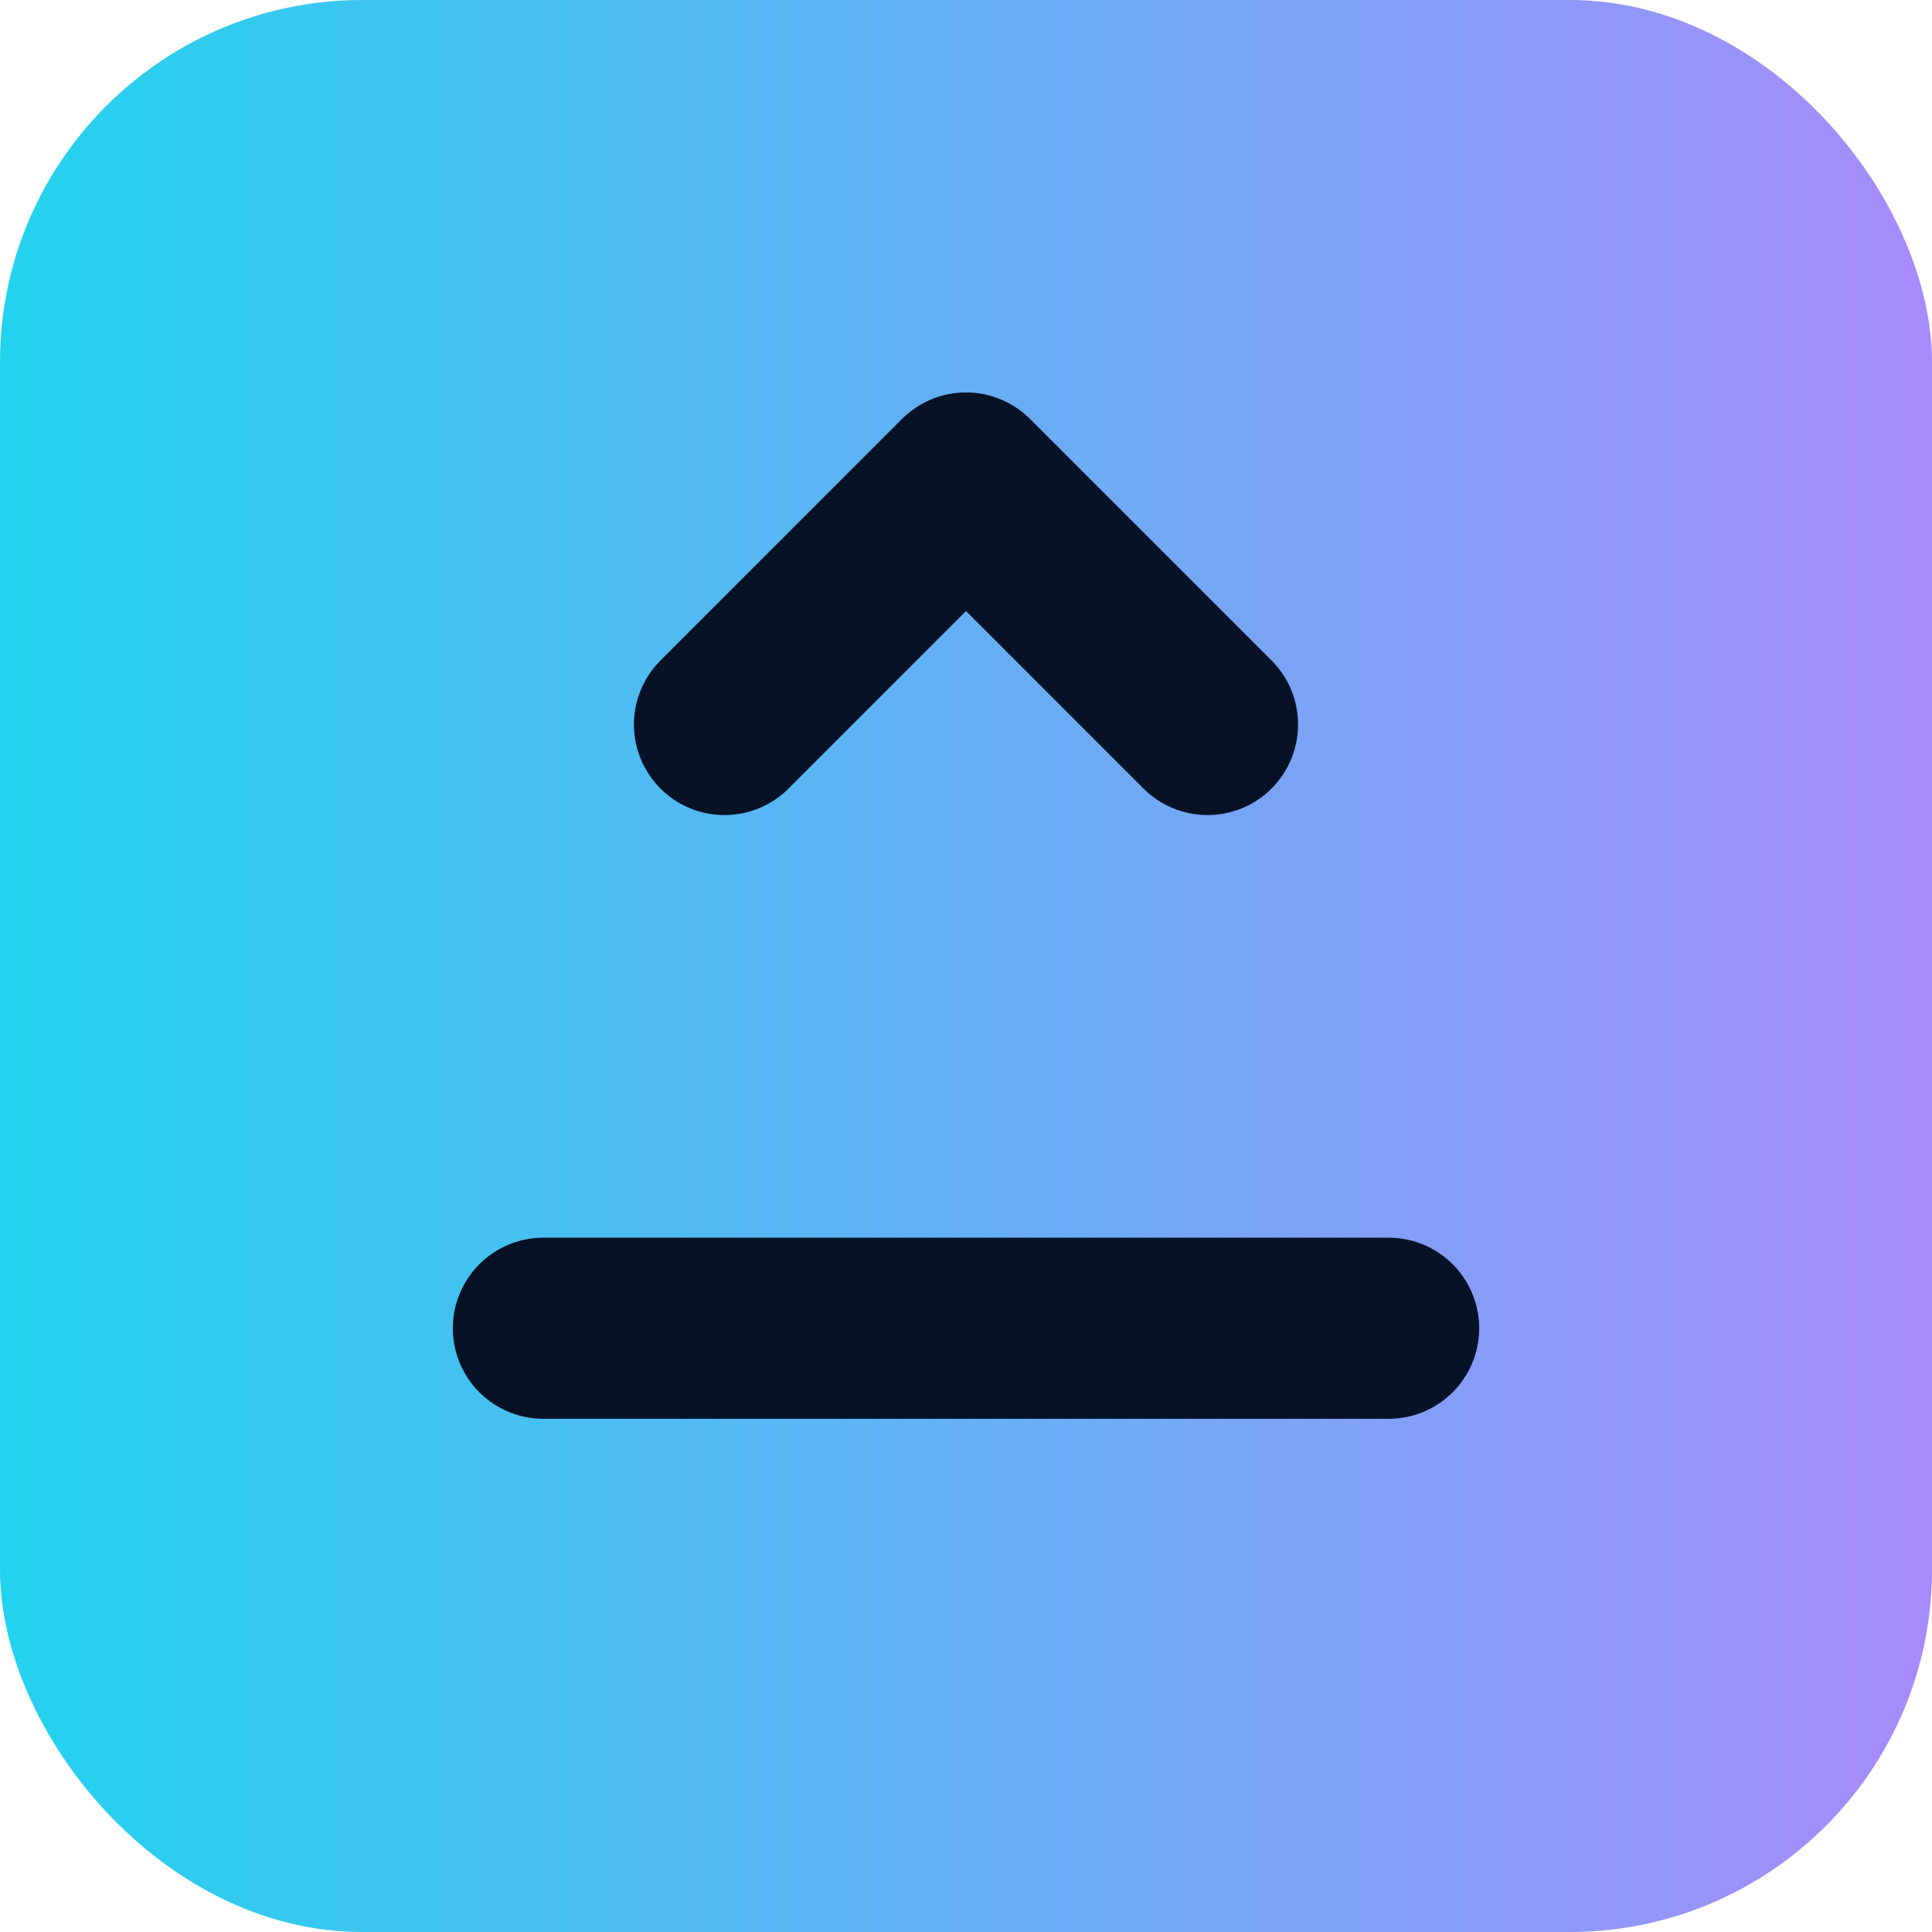
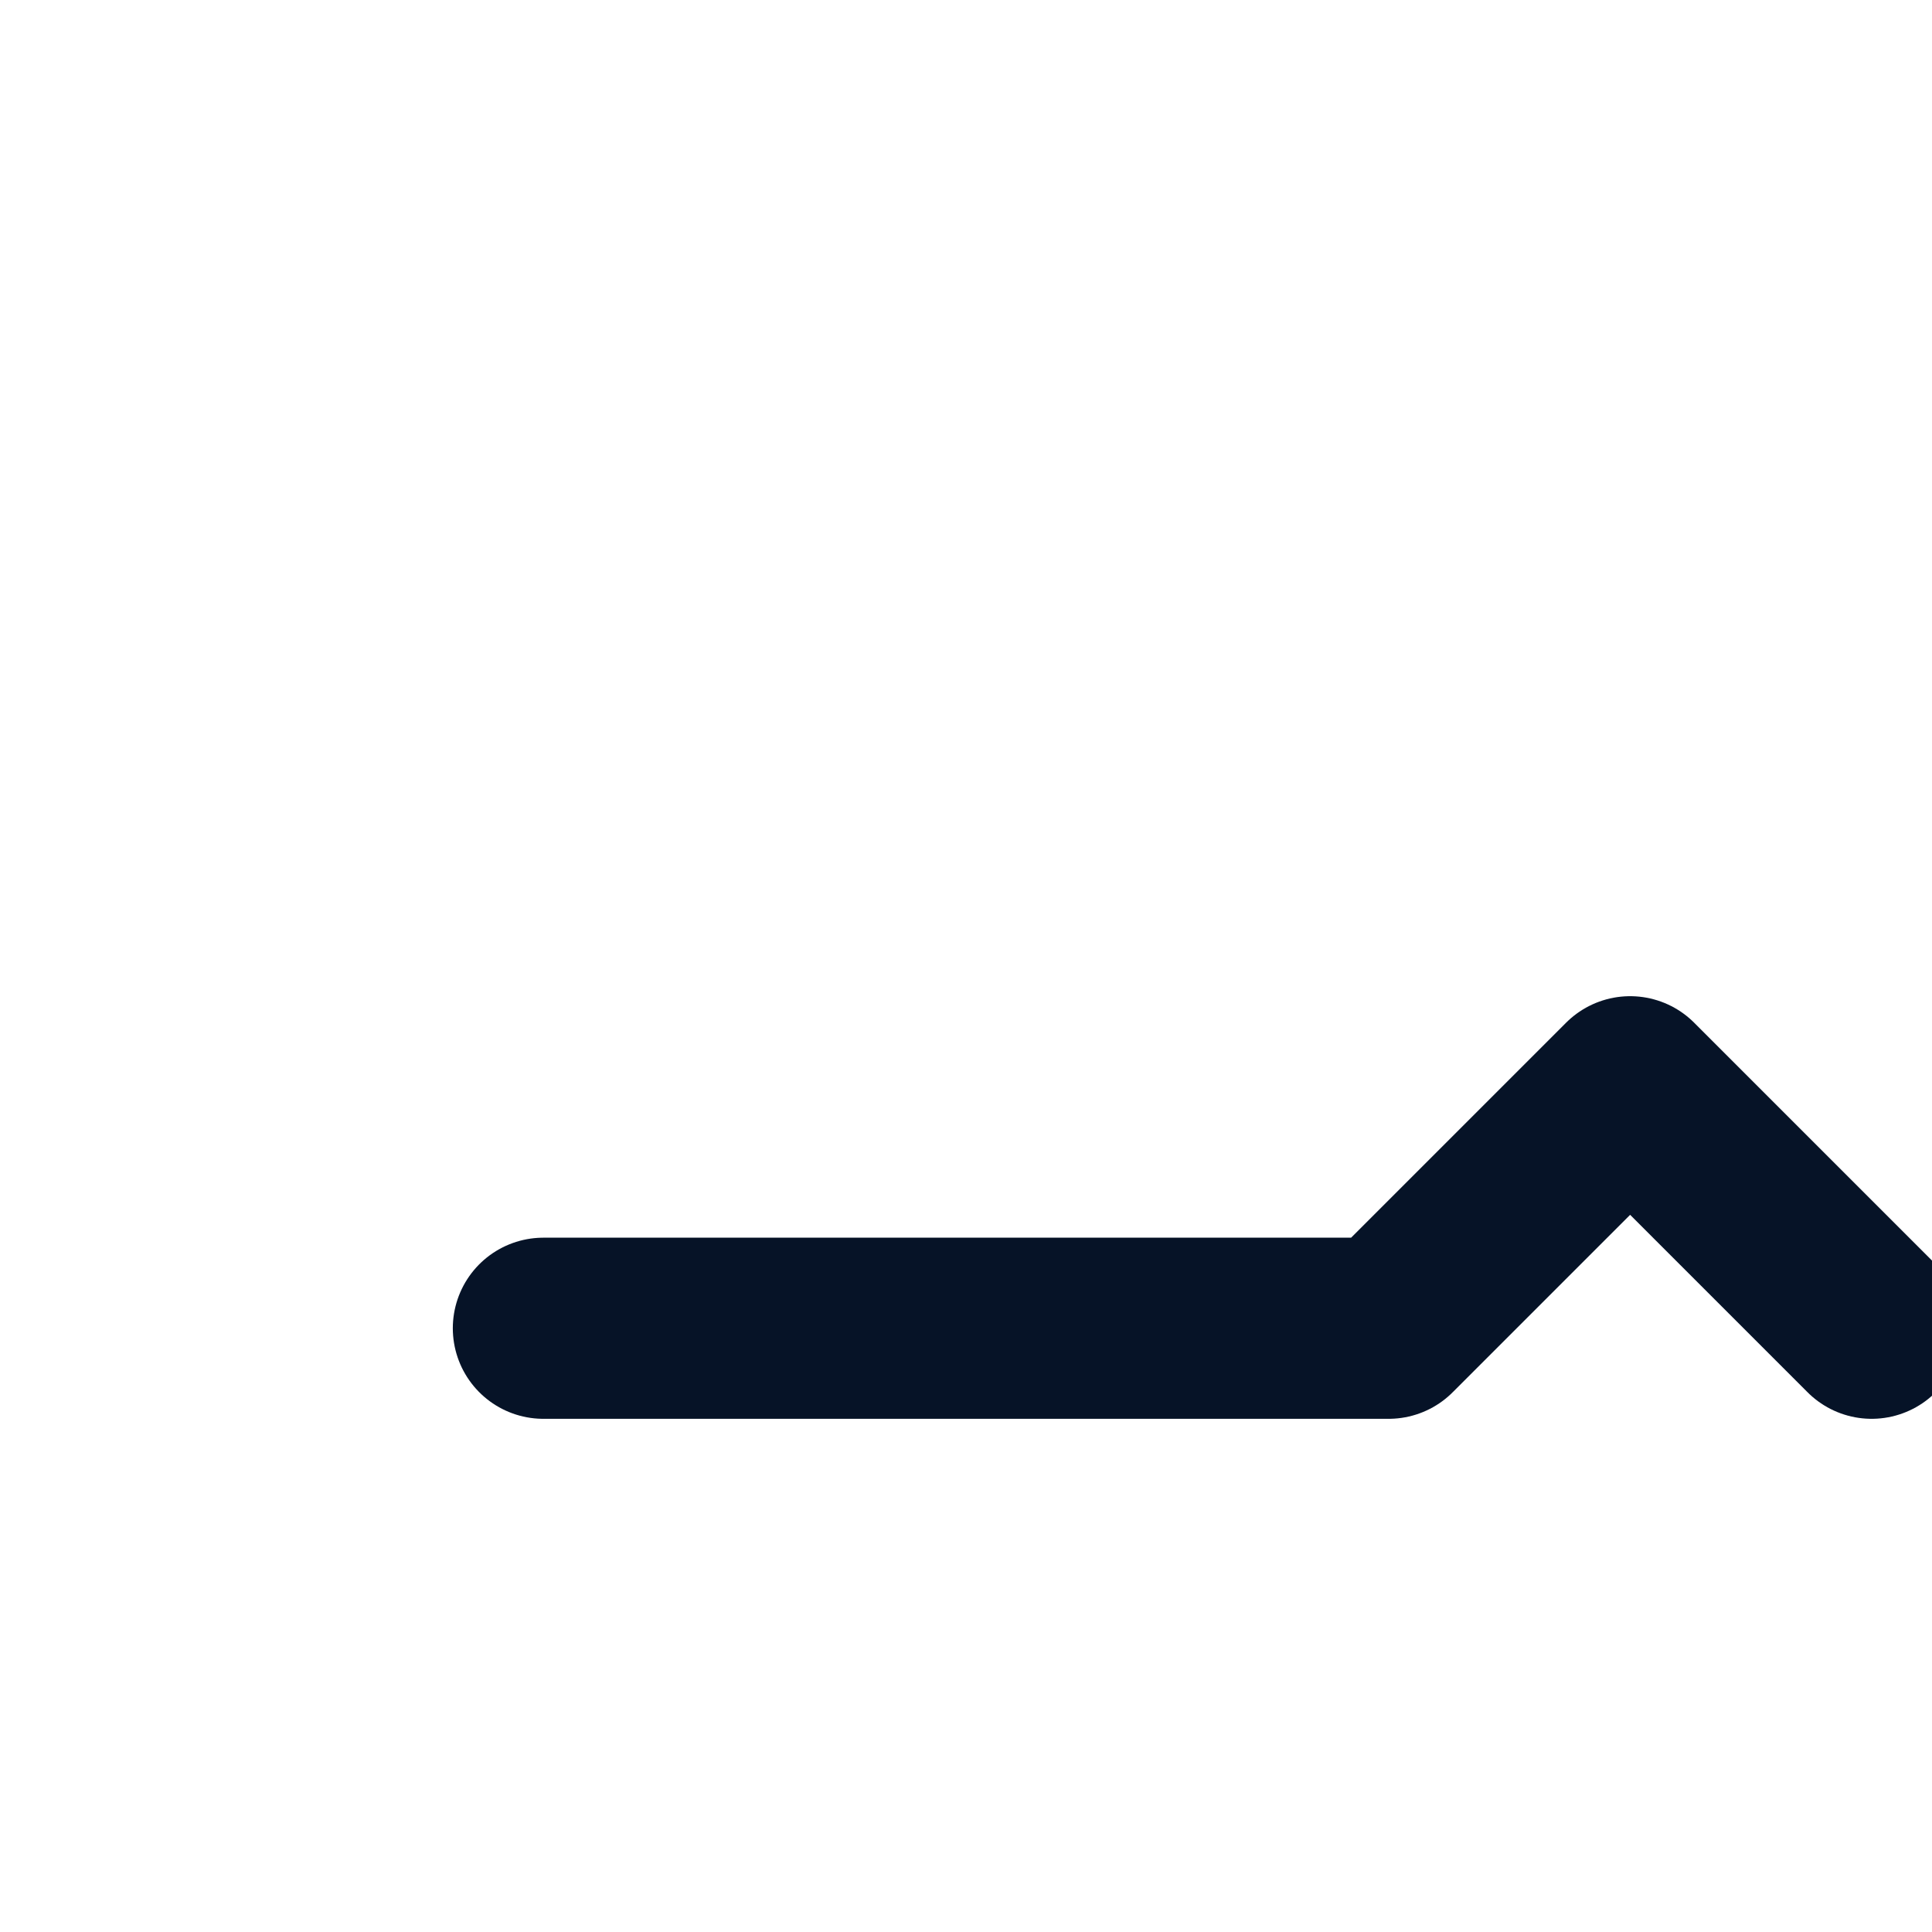
<svg xmlns="http://www.w3.org/2000/svg" viewBox="0 0 64 64">
  <defs>
    <linearGradient id="g" x1="0" x2="1">
      <stop offset="0" stop-color="#22d3ee" />
      <stop offset="1" stop-color="#a78bfa" />
    </linearGradient>
  </defs>
-   <rect rx="12" width="64" height="64" fill="url(#g)" />
-   <path d="M18 44h28M24 24l8-8 8 8" fill="none" stroke="#061327" stroke-width="6" stroke-linecap="round" stroke-linejoin="round" />
+   <path d="M18 44h28l8-8 8 8" fill="none" stroke="#061327" stroke-width="6" stroke-linecap="round" stroke-linejoin="round" />
</svg>